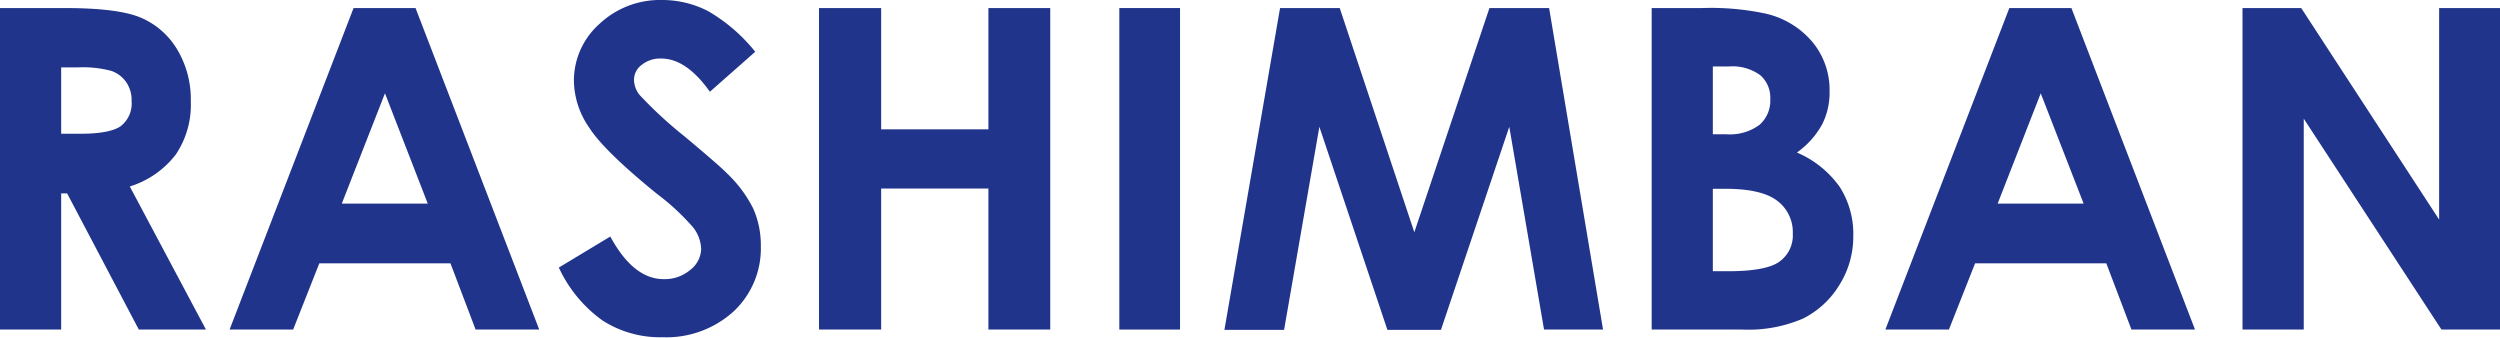
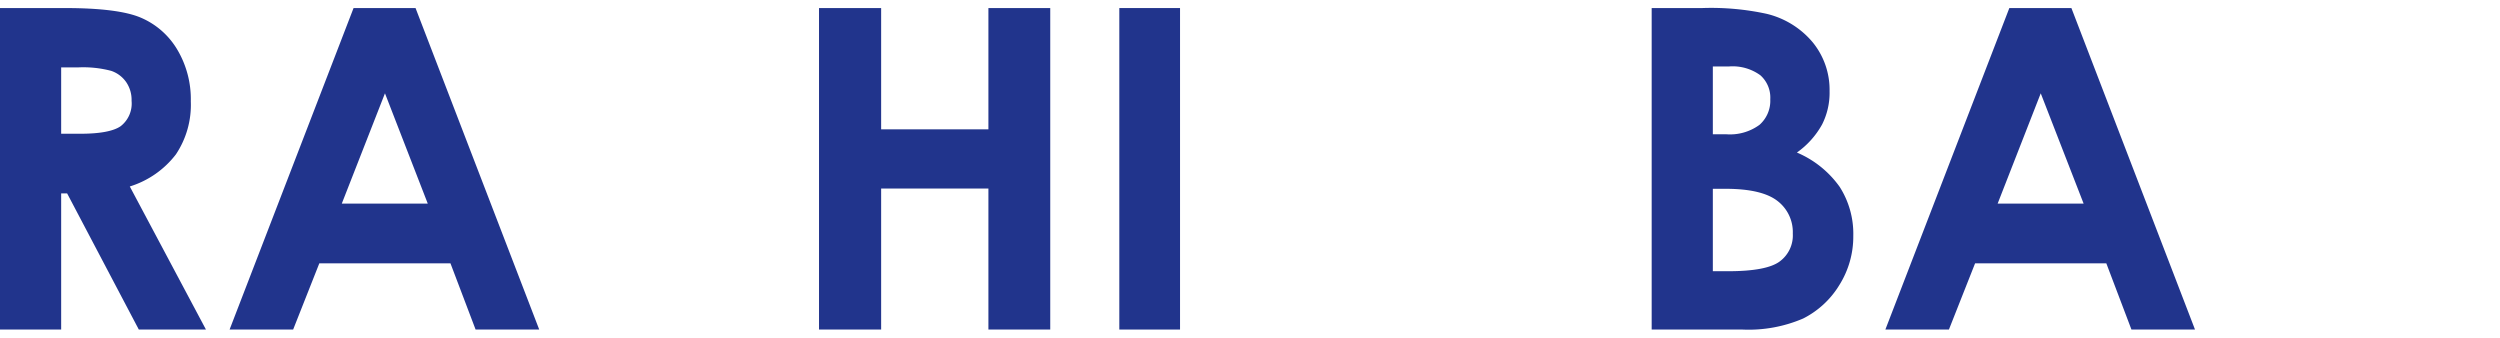
<svg xmlns="http://www.w3.org/2000/svg" viewBox="0 0 335.16 45.26">
  <defs>
    <style>.cls-1{fill:#21348c;}</style>
  </defs>
  <title>tetsugaku_title_rashinban</title>
  <g id="レイヤー_2" data-name="レイヤー 2">
    <g id="Layer_4" data-name="Layer 4">
      <path class="cls-1" d="M0,1.08H8.69q7.14,0,10.17,1.28a10.42,10.42,0,0,1,4.87,4.23,13,13,0,0,1,1.85,7,11.93,11.93,0,0,1-2,7.11A12.4,12.4,0,0,1,17.4,25L27.61,44.18h-9L9,25.93H8.2V44.18H0ZM8.2,17.93h2.57q3.92,0,5.39-1a3.84,3.84,0,0,0,1.48-3.41A4.2,4.2,0,0,0,16.91,11a4,4,0,0,0-2-1.5,14.63,14.63,0,0,0-4.5-.46H8.2Z" />
      <path class="cls-1" d="M47.4,1.08h8.31l16.58,43.1H63.76L60.39,35.3H42.81L39.3,44.18H30.78Zm4.21,11.43L45.82,27.3H57.35Z" />
-       <path class="cls-1" d="M101.25,6.94,95.17,12.3c-2.13-3-4.3-4.45-6.51-4.45A3.93,3.93,0,0,0,86,8.72a2.48,2.48,0,0,0-1,1.94,3.3,3.3,0,0,0,.73,2.05,55.56,55.56,0,0,0,6,5.54q4.7,3.93,5.69,4.95A17,17,0,0,1,101,28a12.14,12.14,0,0,1,1,5,11.55,11.55,0,0,1-3.66,8.76,13.42,13.42,0,0,1-9.57,3.45,14.25,14.25,0,0,1-8-2.25,18,18,0,0,1-5.85-7.09l6.9-4.16q3.1,5.72,7.16,5.71a5.27,5.27,0,0,0,3.55-1.23A3.66,3.66,0,0,0,94,33.4a4.94,4.94,0,0,0-1.09-2.93A31.06,31.06,0,0,0,88.09,26Q81,20.25,79,17.12a11.25,11.25,0,0,1-2.06-6.22,10.18,10.18,0,0,1,3.42-7.69A11.85,11.85,0,0,1,88.78,0a13.41,13.41,0,0,1,6.15,1.49A22.66,22.66,0,0,1,101.25,6.94Z" />
      <path class="cls-1" d="M109.8,1.08h8.33V17.34h14.38V1.08h8.29v43.1h-8.29V25.28H118.13v18.9H109.8Z" />
      <path class="cls-1" d="M150.06,1.08h8.14v43.1h-8.14Z" />
-       <path class="cls-1" d="M171.61,1.08h8l10,30.06L199.68,1.08h8l7.23,43.1H207L202.34,17l-9.16,27.22H186L176.88,17l-4.73,27.22h-8Z" />
      <path class="cls-1" d="M221.43,44.18V1.08h6.77a35,35,0,0,1,8.63.77A11.57,11.57,0,0,1,243,5.65a10.06,10.06,0,0,1,2.28,6.57,9.43,9.43,0,0,1-1,4.46,11.32,11.32,0,0,1-3.38,3.77,13.49,13.49,0,0,1,5.74,4.61,11.69,11.69,0,0,1,1.82,6.55,12.21,12.21,0,0,1-1.88,6.62,12,12,0,0,1-4.84,4.47,18.51,18.51,0,0,1-8.18,1.48Zm8.2-35.27V18h1.79a6.69,6.69,0,0,0,4.46-1.26,4.29,4.29,0,0,0,1.45-3.43A4,4,0,0,0,236,10.09a6.32,6.32,0,0,0-4.2-1.18Zm0,16.4V36.36h2.06c3.4,0,5.7-.43,6.88-1.29a4.33,4.33,0,0,0,1.78-3.75,5.26,5.26,0,0,0-2.08-4.4c-1.39-1.07-3.71-1.61-6.94-1.61Z" />
      <path class="cls-1" d="M269.38,1.08h8.32l16.57,43.1h-8.52l-3.37-8.88H264.79l-3.51,8.88h-8.52Zm4.21,11.43L267.81,27.3h11.53Z" />
-       <path class="cls-1" d="M300.64,1.08h7.87L327,29.44V1.08h8.21v43.1h-7.9L308.85,15.91V44.18h-8.21Z" />
    </g>
  </g>
</svg>